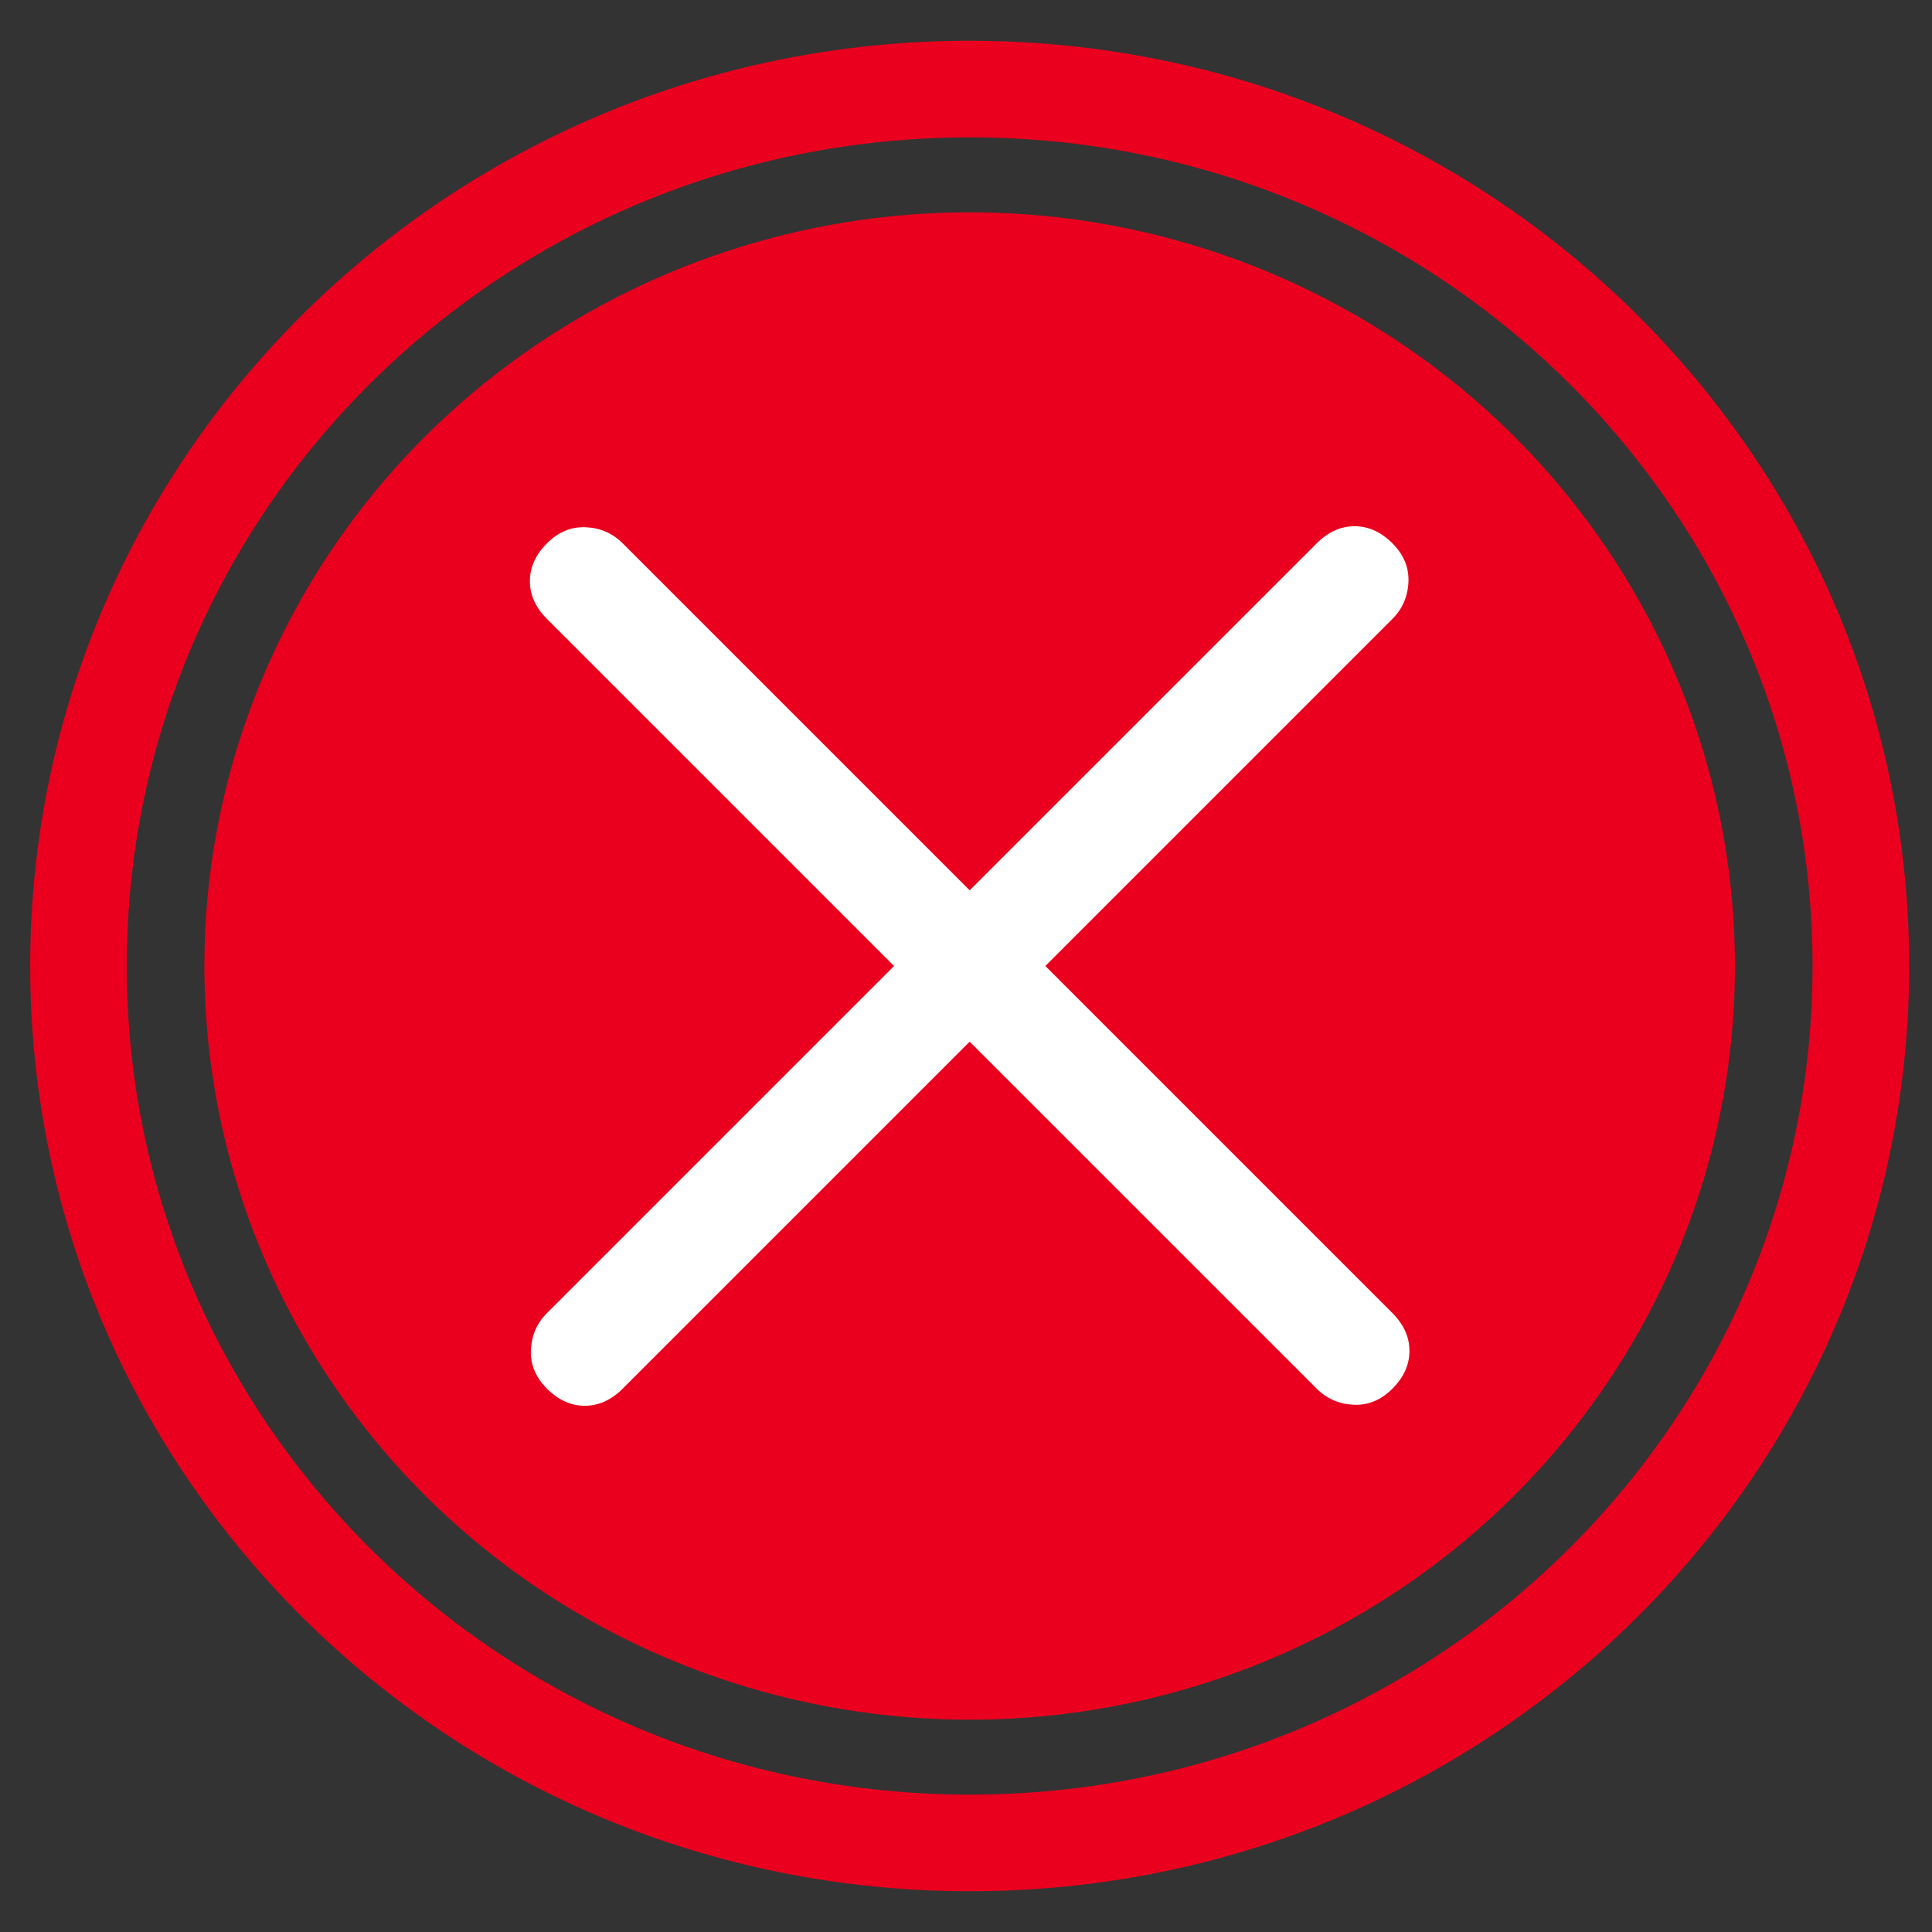
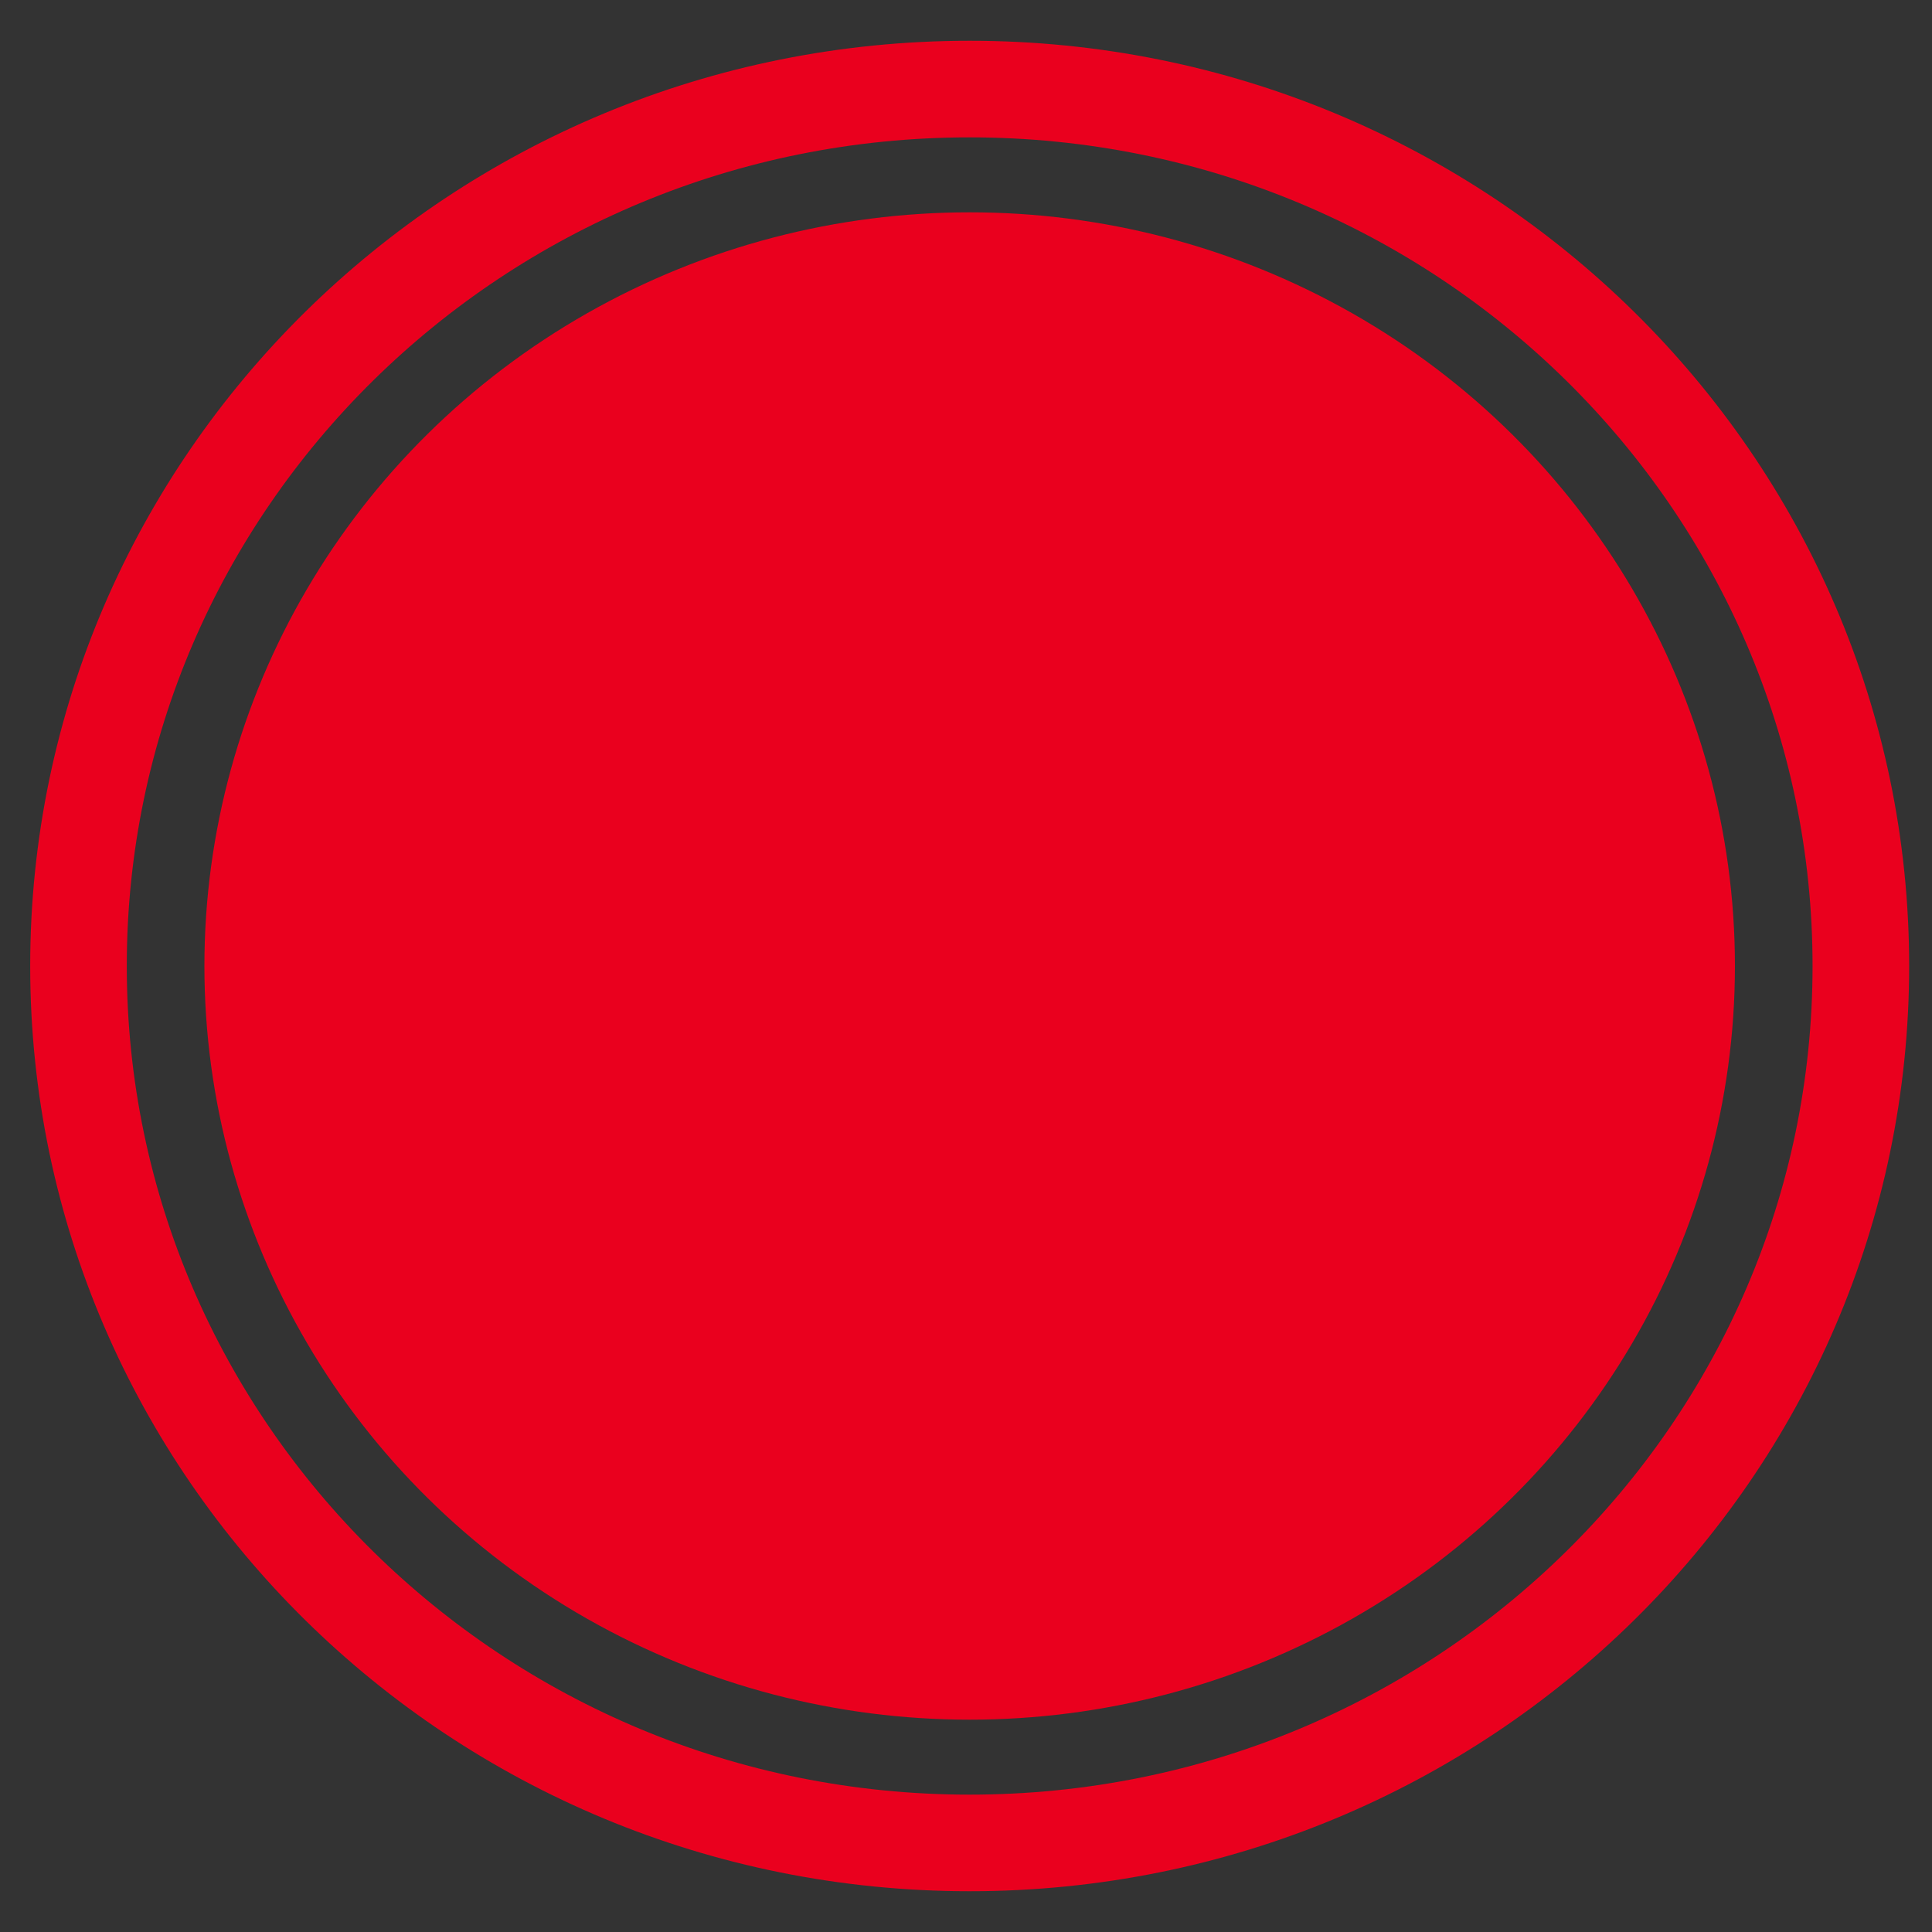
<svg xmlns="http://www.w3.org/2000/svg" width="40" height="40" viewBox="0 0 40 40" fill="none">
  <rect x="0" y="0" width="40" height="40" fill="#333333" stroke="none" />
  <ellipse cx="20.076" cy="20" rx="15.844" ry="15.604" fill="#EA001E" />
  <path d="M38.527 20C38.527 30.013 30.281 38.156 20.076 38.156C9.871 38.156 1.625 30.013 1.625 20C1.625 9.987 9.871 1.844 20.076 1.844C30.281 1.844 38.527 9.987 38.527 20Z" stroke="#EA001E" stroke-width="2" />
-   <path d="M20.076 21.567L27.262 28.752C27.469 28.959 27.723 29.07 28.024 29.084C28.324 29.098 28.593 28.987 28.828 28.752C29.064 28.516 29.181 28.255 29.181 27.969C29.181 27.682 29.064 27.421 28.828 27.185L21.643 20L28.828 12.815C29.035 12.608 29.146 12.354 29.16 12.053C29.174 11.752 29.064 11.484 28.828 11.248C28.593 11.013 28.331 10.895 28.045 10.895C27.758 10.895 27.497 11.013 27.262 11.248L20.076 18.433L12.891 11.248C12.684 11.041 12.43 10.93 12.129 10.916C11.828 10.902 11.56 11.013 11.325 11.248C11.089 11.484 10.971 11.745 10.971 12.031C10.971 12.318 11.089 12.579 11.325 12.815L18.51 20L11.325 27.185C11.117 27.392 11.007 27.646 10.992 27.947C10.978 28.248 11.089 28.516 11.325 28.752C11.56 28.987 11.821 29.105 12.108 29.105C12.394 29.105 12.655 28.987 12.891 28.752L20.076 21.567Z" fill="white" />
</svg>